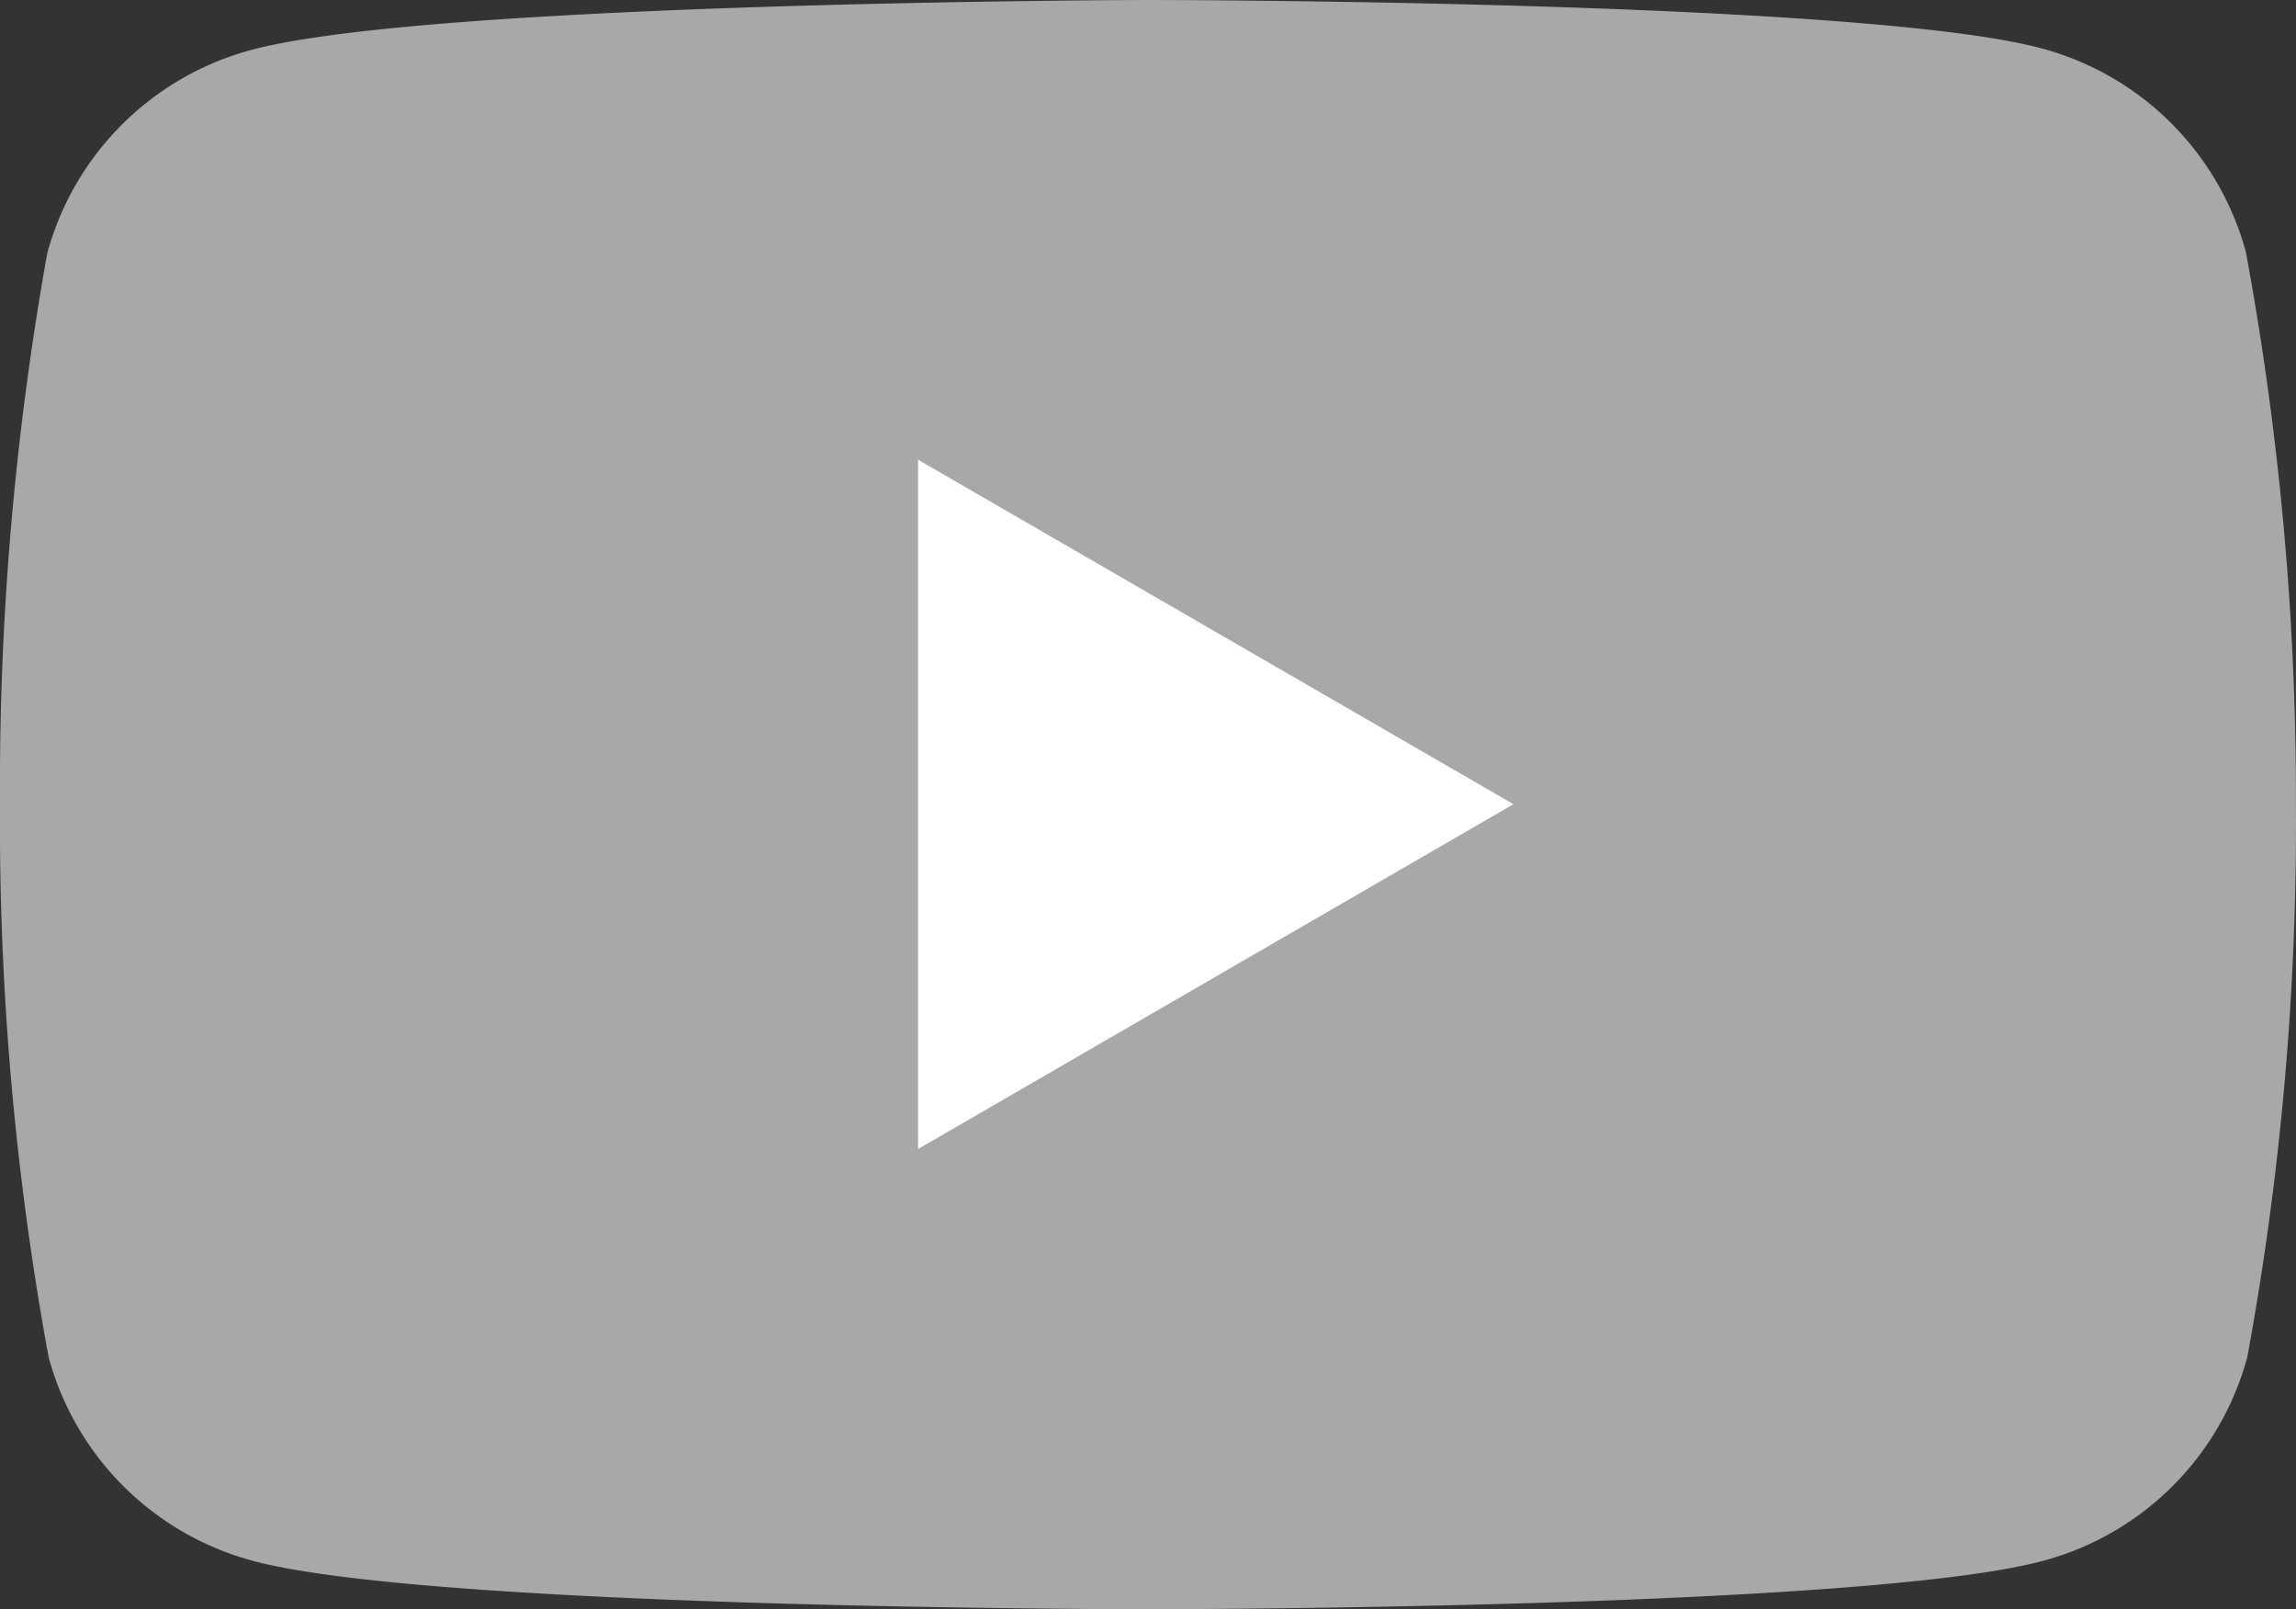
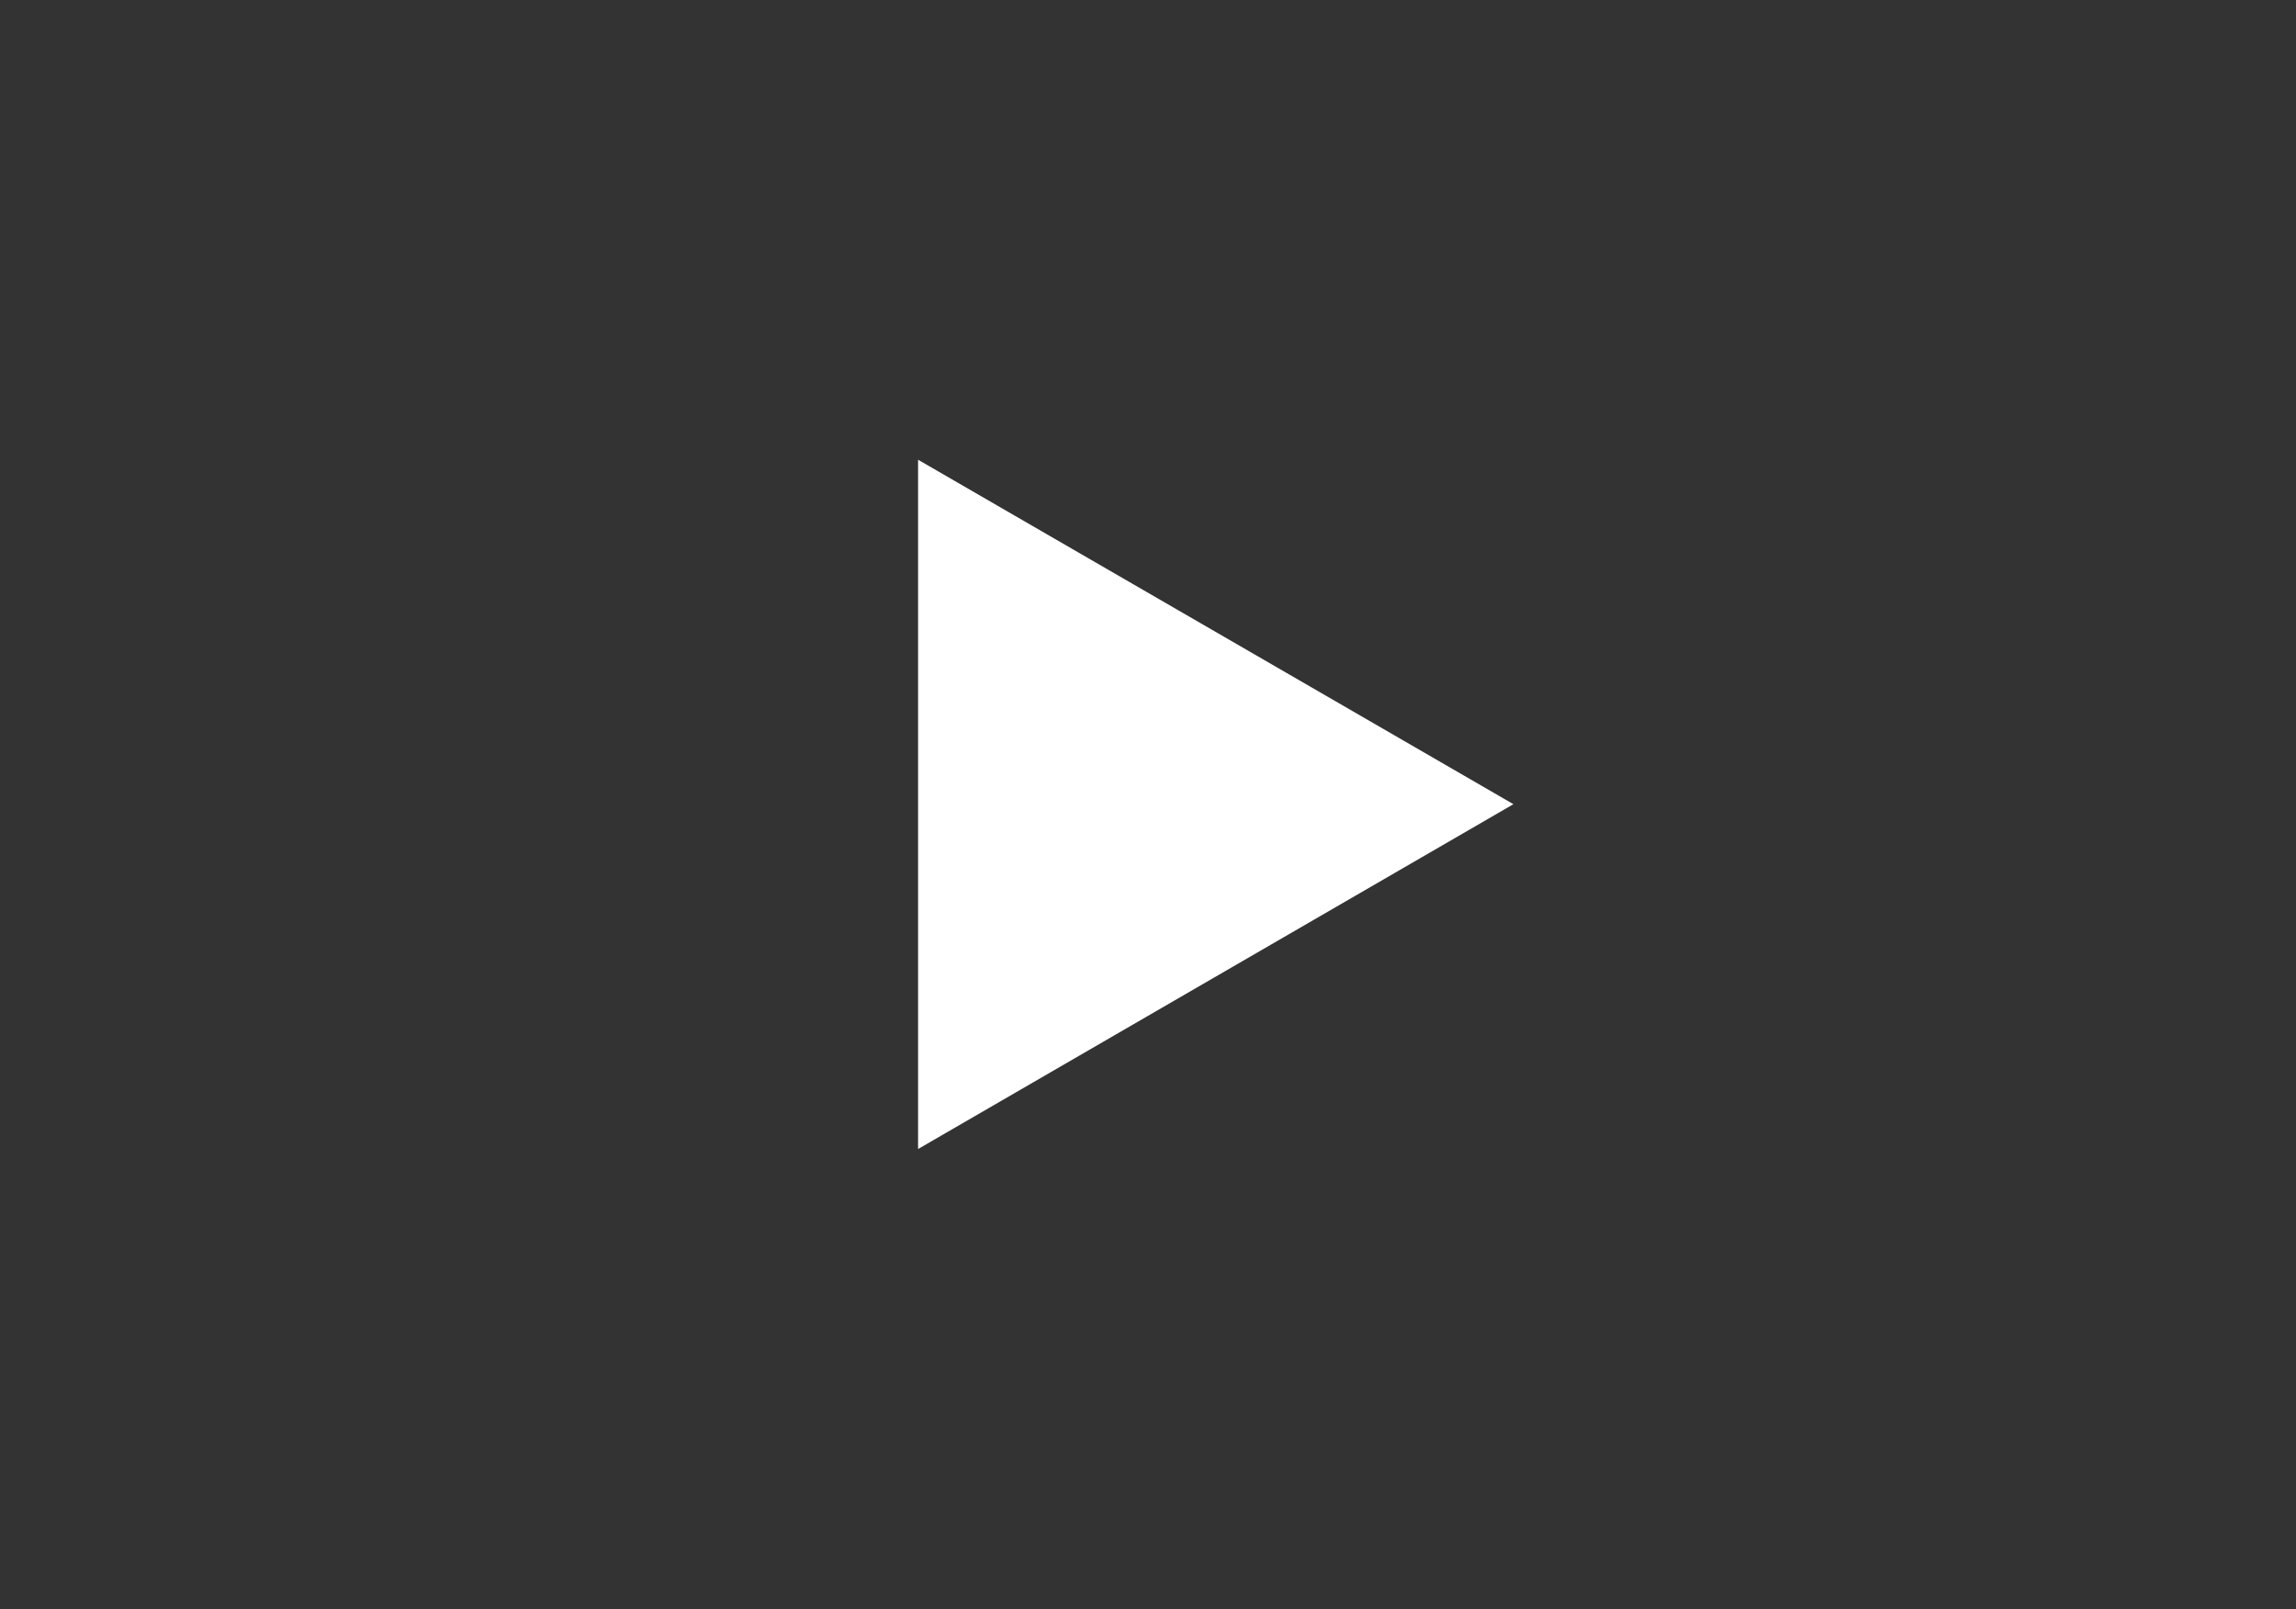
<svg xmlns="http://www.w3.org/2000/svg" id="グループ_45" data-name="グループ 45" width="24.316" height="17.043" viewBox="0 0 24.316 17.043">
  <rect x="0" y="0" width="24.316" height="17.043" fill="#333333" stroke="none" />
  <g id="グループ_44" data-name="グループ 44" transform="translate(0 0)">
-     <path id="パス_61" data-name="パス 61" d="M25.685,3.069A3.062,3.062,0,0,0,23.531.915C21.643.4,14.042.4,14.042.4s-7.6.016-9.489.531A3.062,3.062,0,0,0,2.4,3.084a31.994,31.994,0,0,0-.5,5.837,31.272,31.272,0,0,0,.515,5.853,3.062,3.062,0,0,0,2.154,2.154c1.888.515,9.489.515,9.489.515s7.6,0,9.489-.515A3.062,3.062,0,0,0,25.7,14.774a31.182,31.182,0,0,0,.515-5.853A31.755,31.755,0,0,0,25.685,3.069Z" transform="translate(-1.9 -0.4)" fill="#a8a8a8" />
    <path id="パス_62" data-name="パス 62" d="M64.2,38.9l6.305-3.652L64.2,31.6Z" transform="translate(-54.477 -26.731)" fill="#fff" />
  </g>
</svg>